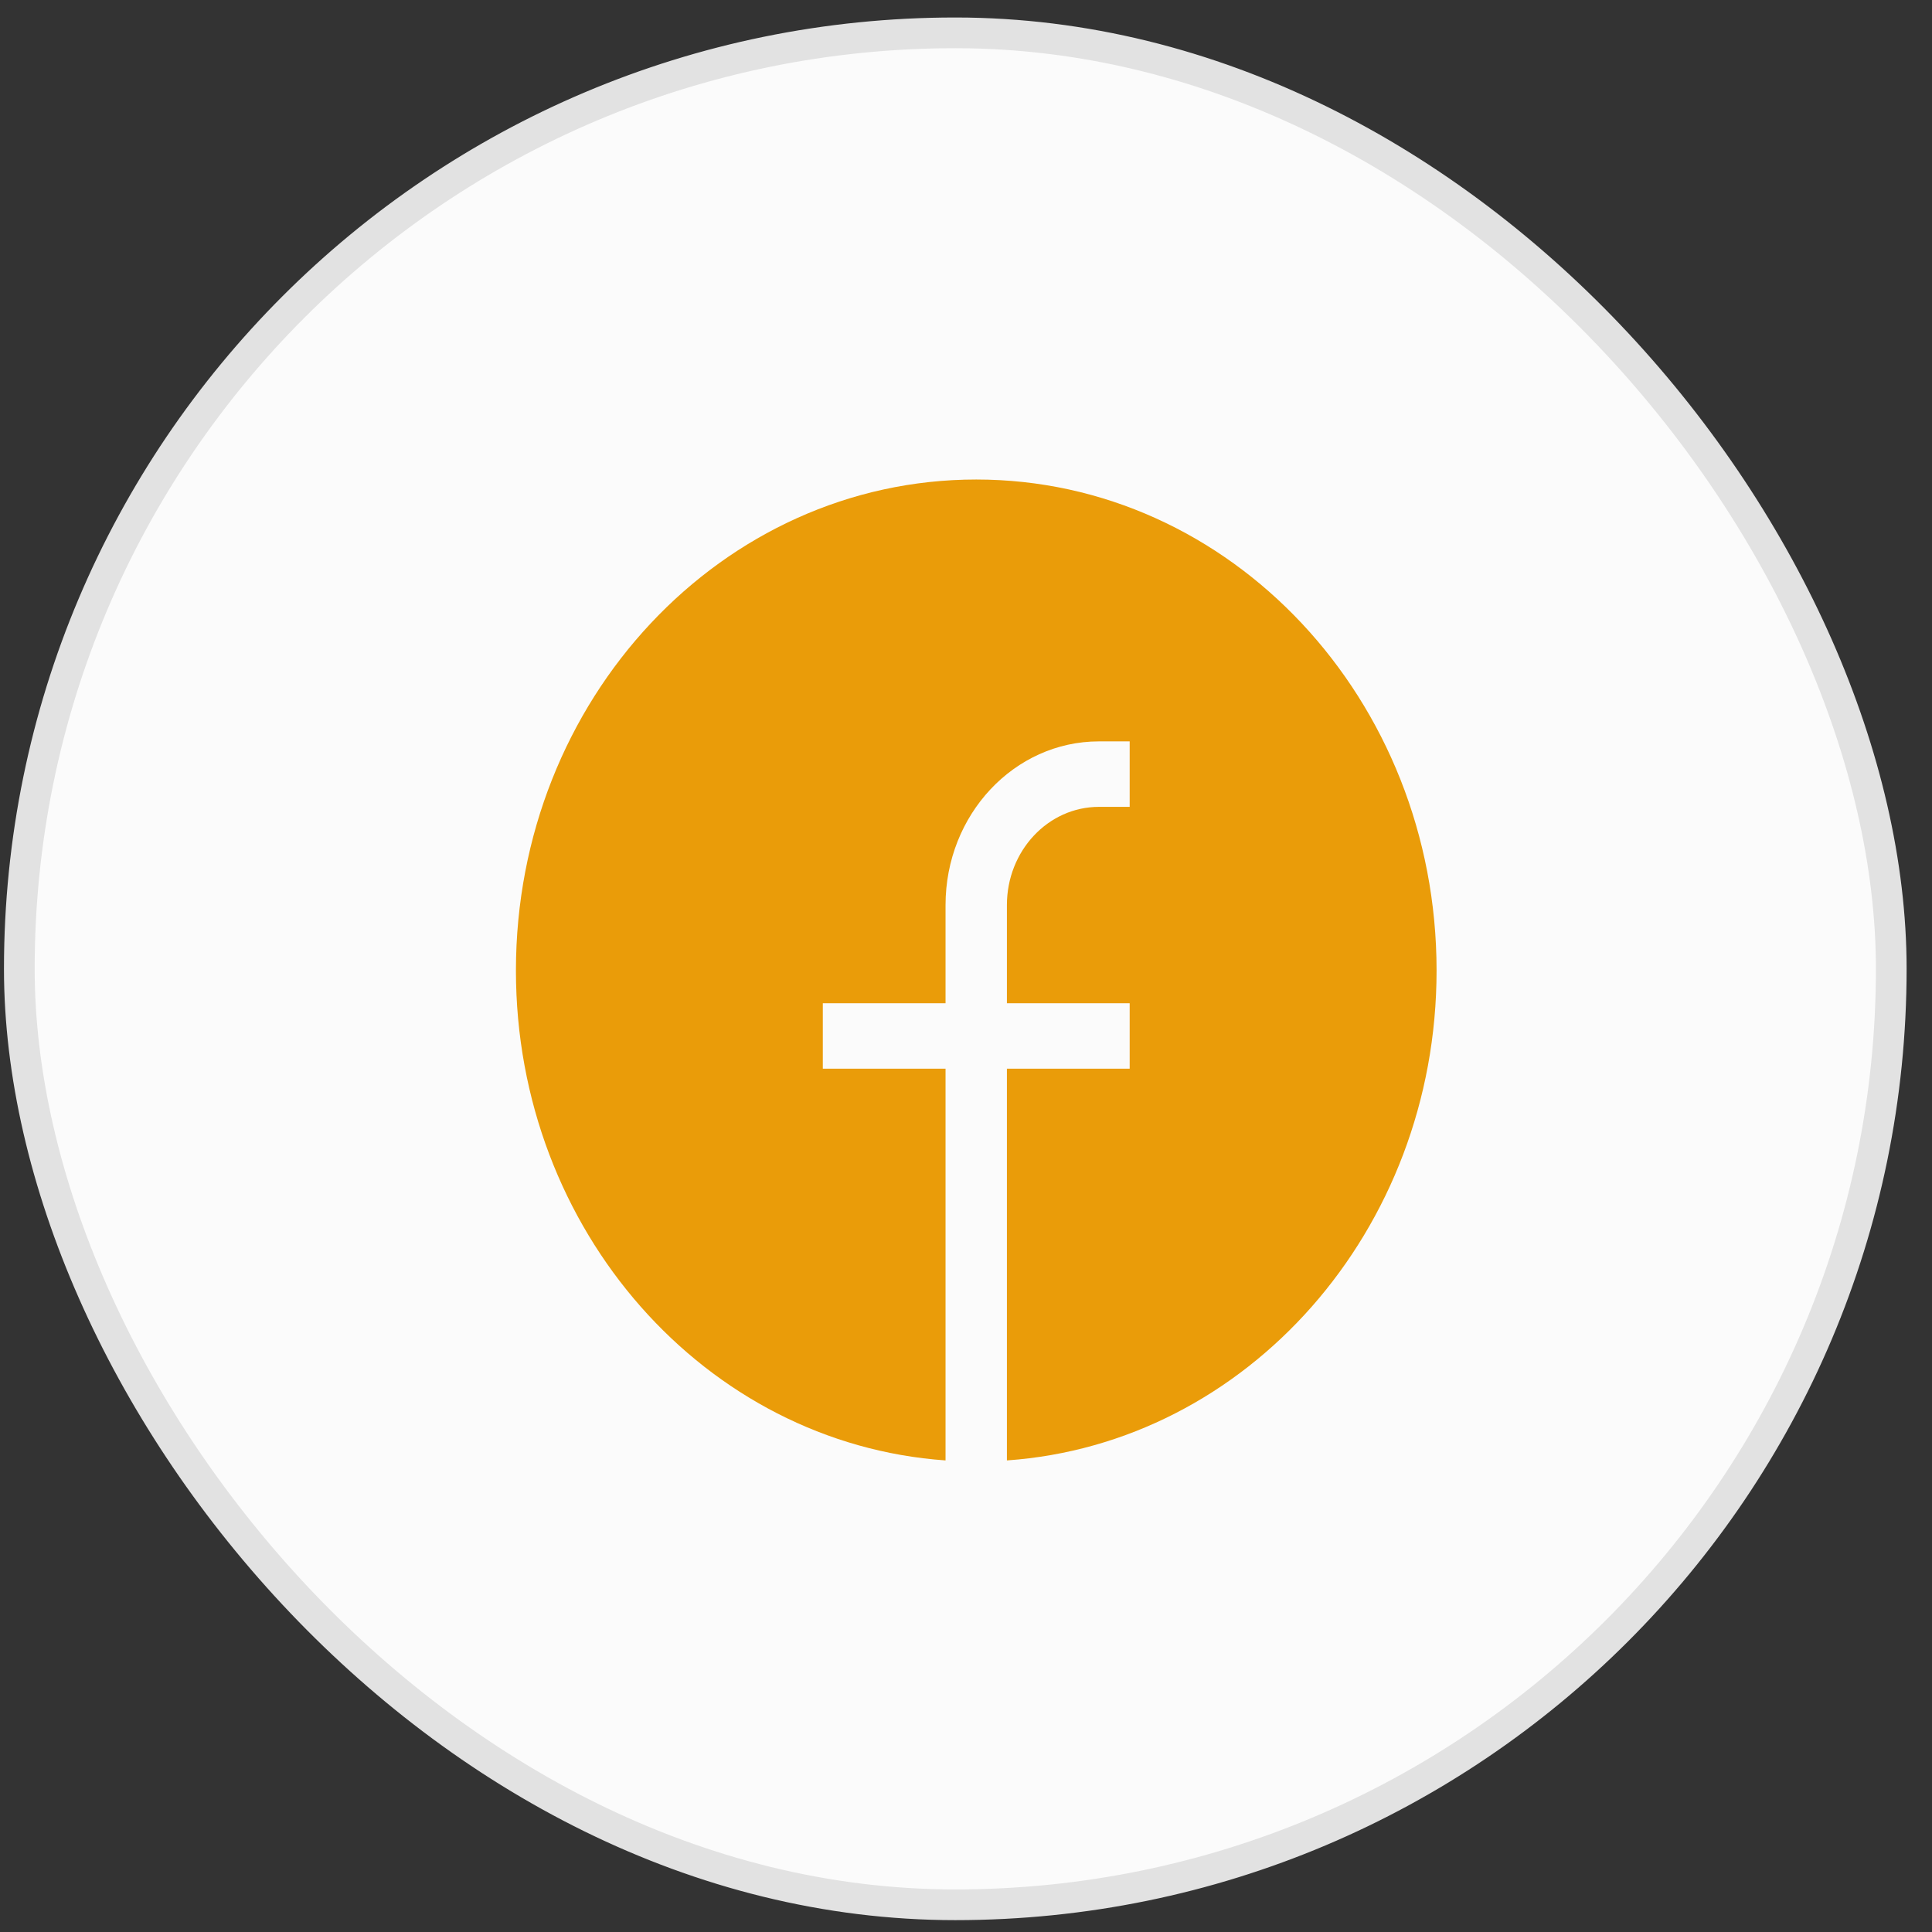
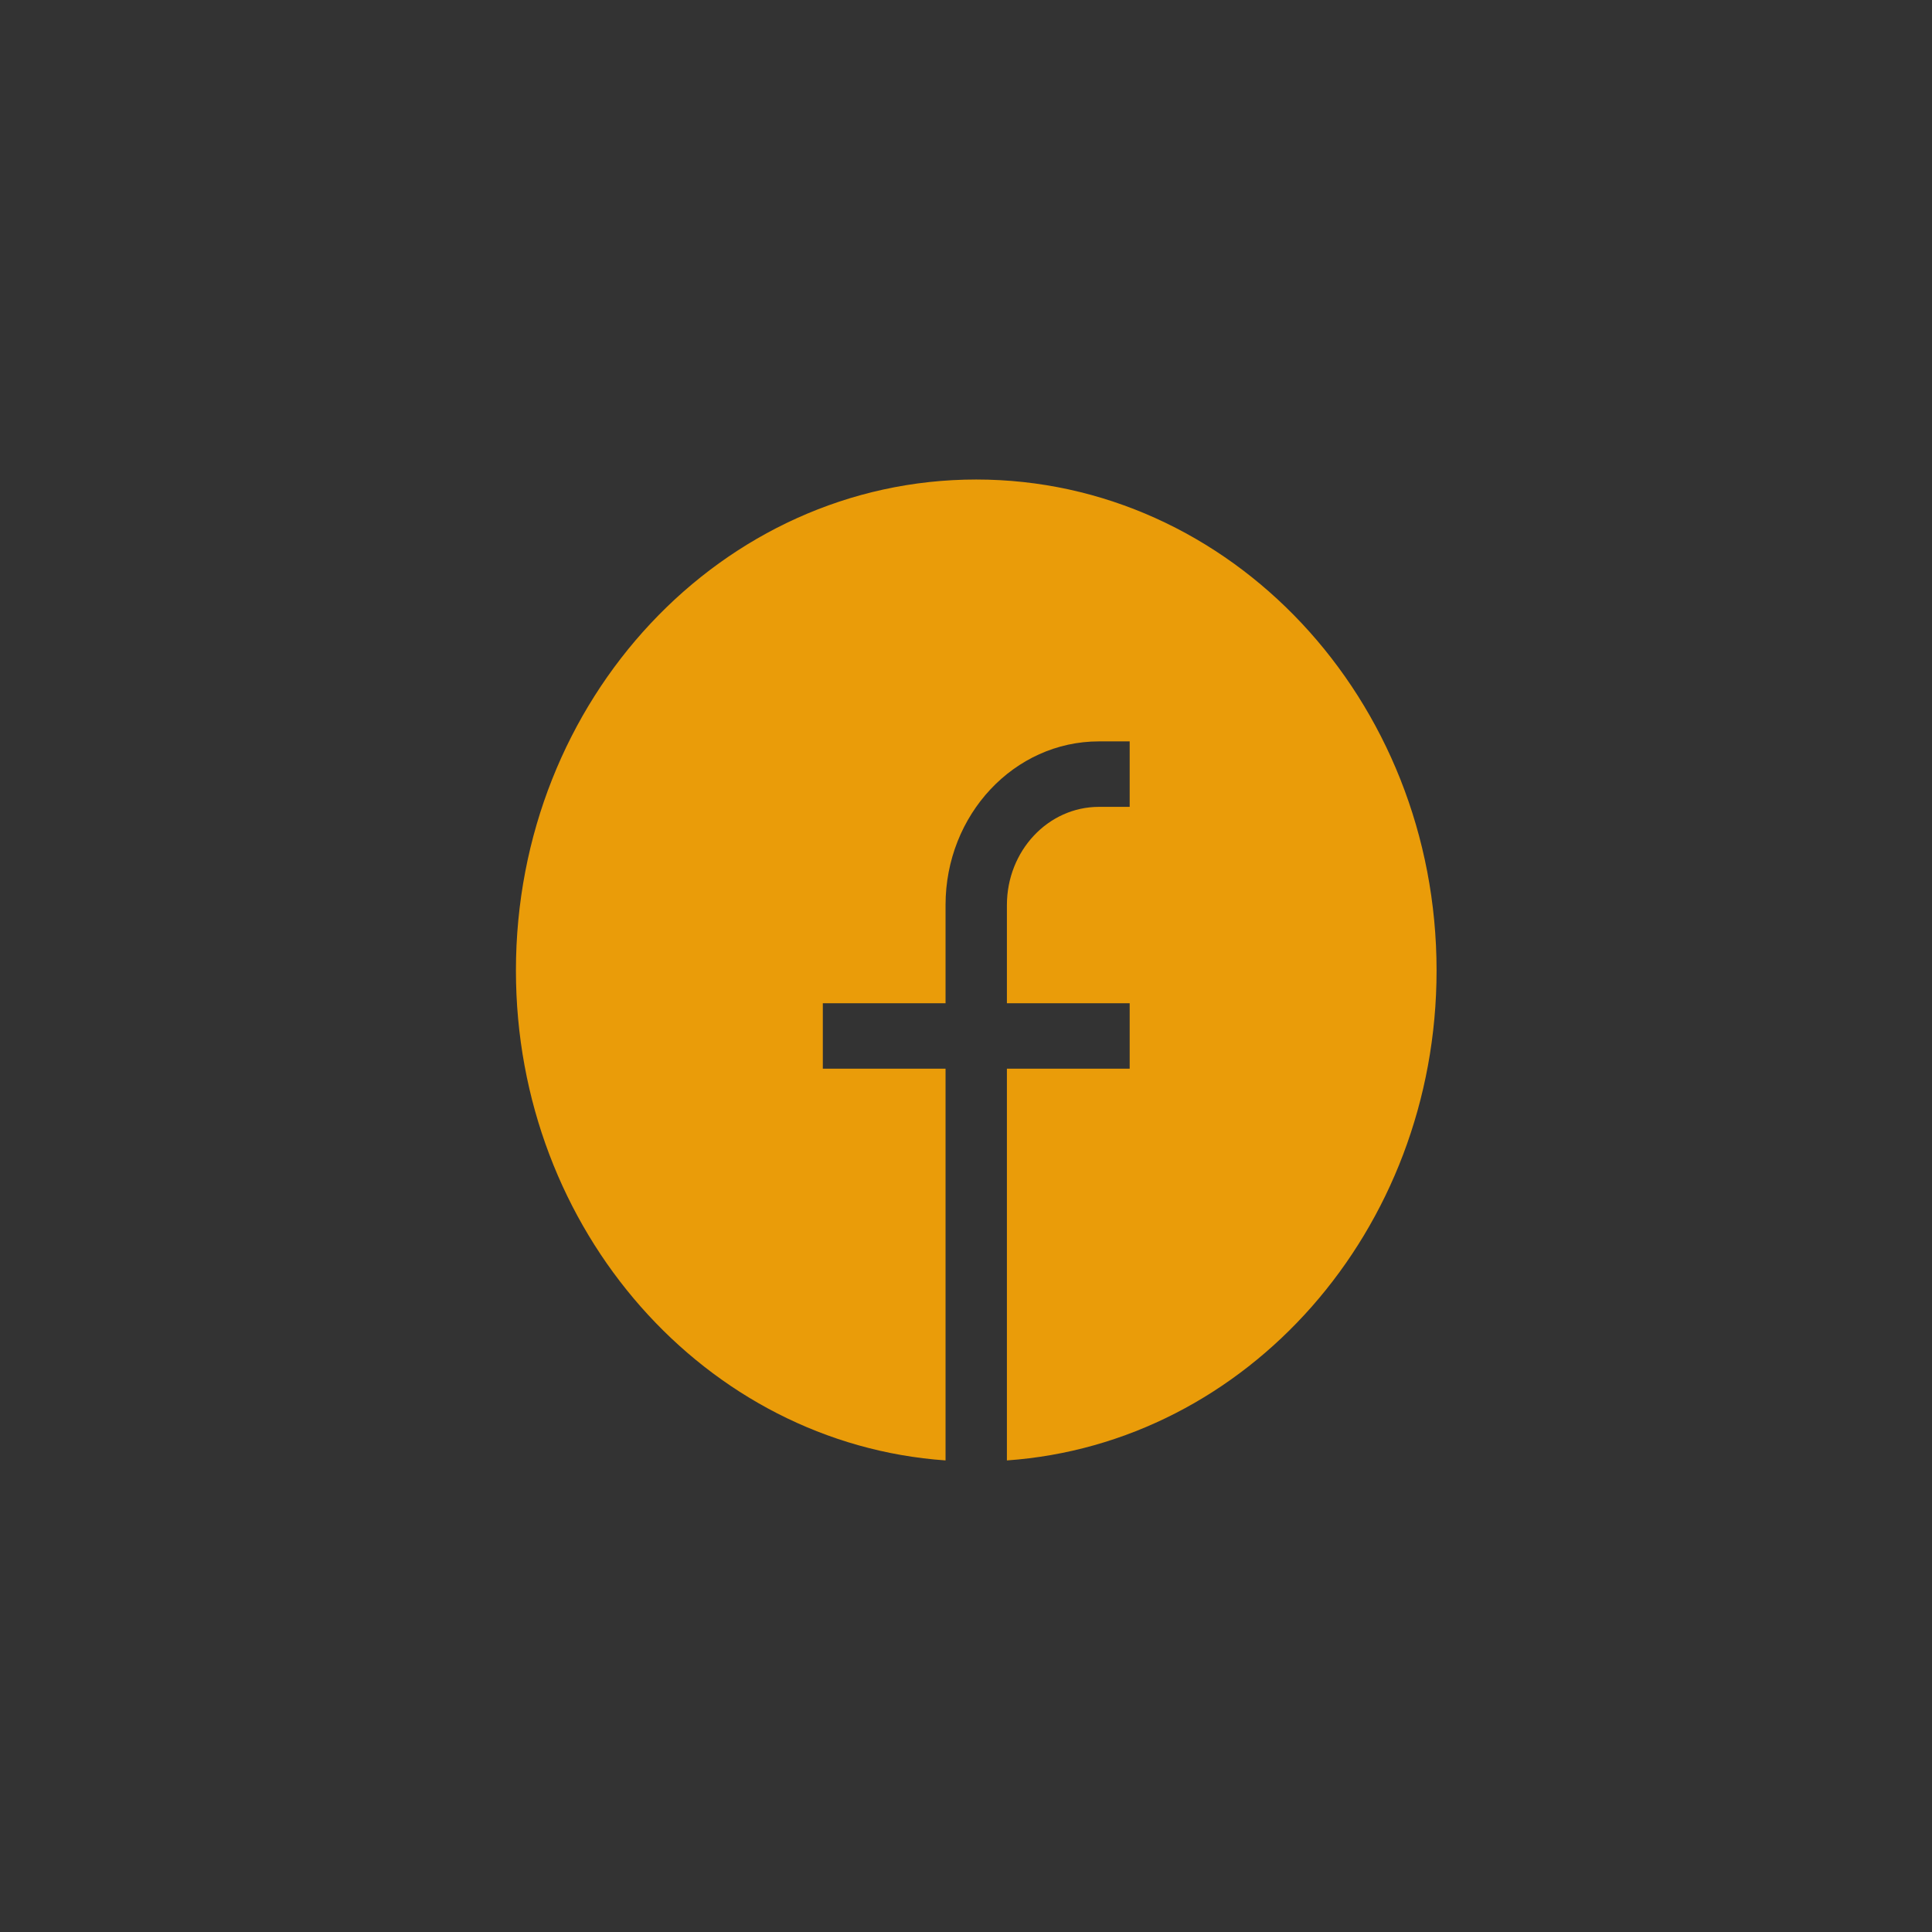
<svg xmlns="http://www.w3.org/2000/svg" width="46" height="46" viewBox="0 0 46 46" fill="none">
  <rect x="0" y="0" width="46" height="46" fill="#333333" stroke="none" />
-   <rect x="0.46" y="0.782" width="44.57" height="44.57" rx="22.285" fill="#FBFBFB" stroke="#E2E2E2" stroke-width="0.731" />
  <path d="M12.284 23.107C12.284 16.651 17.191 11.417 23.244 11.417C29.297 11.417 34.204 16.651 34.204 23.107C34.204 29.302 29.687 34.371 23.974 34.772V25.445H26.897V23.887H23.974V21.549C23.974 20.257 24.956 19.211 26.166 19.211H26.897V17.652H26.166C24.149 17.652 22.513 19.396 22.513 21.549V23.887H19.591V25.445H22.513V34.772C16.801 34.371 12.284 29.302 12.284 23.107Z" fill="#EA9C09" />
</svg>